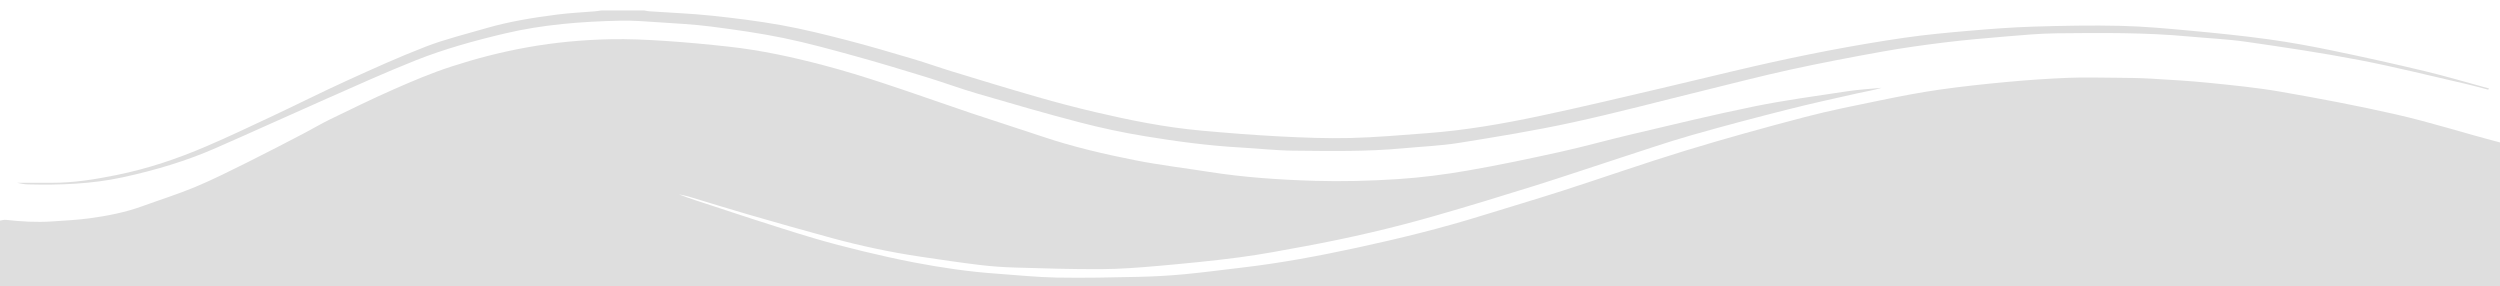
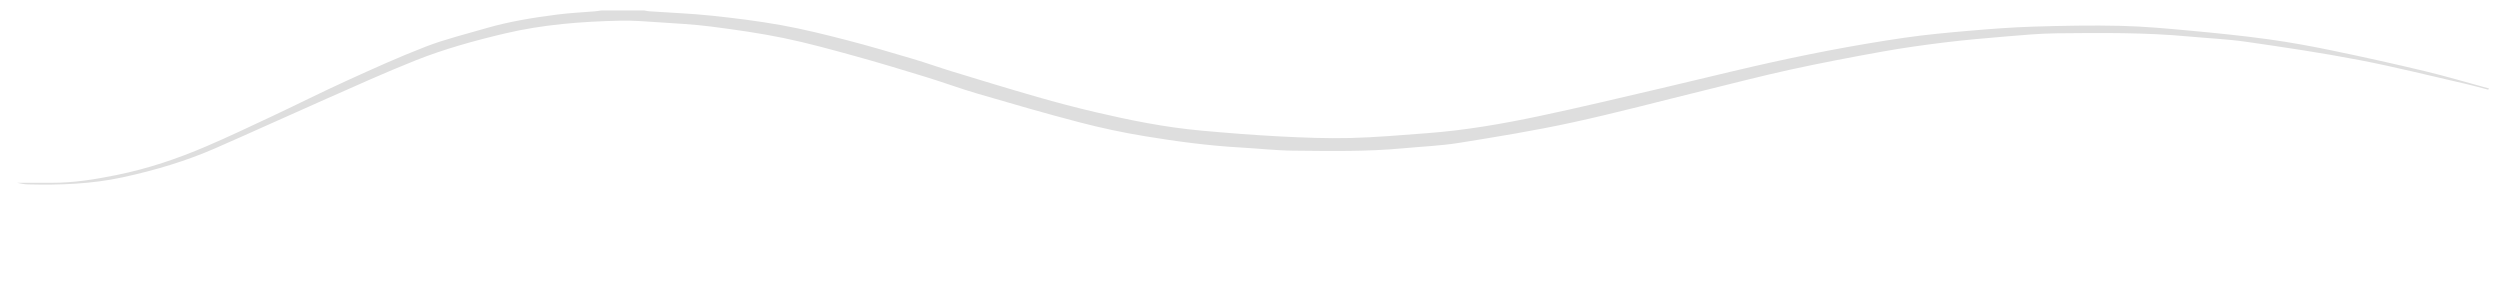
<svg xmlns="http://www.w3.org/2000/svg" version="1.1" id="Layer_1" x="0px" y="0px" width="1920px" height="220px" viewBox="0 0 1920 220" enable-background="new 0 0 1920 220" xml:space="preserve">
  <g>
-     <path fill="#DEDEDE" d="M1920,109.387c0,37.871,0,72.742,0,110.613c-641.591,0-1278.409,0-1920,0c0-17.859,0-32.721,0-50.578   c1.867-0.209,2.84-0.764,4.584-0.568c11.75,1.313,23.549,2.017,35.458,1.201c9.551-0.649,19.208-1.115,28.556-2.375   c14.068-1.897,27.763-4.628,40.271-9.164c13.716-4.976,27.988-9.459,41.111-14.945c14.024-5.862,27.166-12.521,40.37-19.067   c14.463-7.174,28.6-14.589,42.792-21.958c6.817-3.541,13.192-7.404,20.195-10.801c16.24-7.872,32.405-15.827,49.237-23.22   c14.368-6.31,29.021-12.559,44.638-17.603c18.534-5.985,37.894-11.05,58.273-14.668c20.647-3.664,41.663-5.653,62.981-6.116   c13.889-0.3,27.923,0.341,41.769,1.247c16.65,1.094,33.251,2.656,49.729,4.486c25.091,2.784,48.987,8.065,72.278,14.183   c15.81,4.152,31.229,8.919,46.384,13.9c22.494,7.393,44.521,15.304,66.895,22.836c18.424,6.204,37.149,12.079,55.579,18.276   c22.622,7.607,46.652,13.259,71.118,18.082c18.473,3.639,37.666,5.931,56.504,8.898c26.551,4.184,53.749,6.018,80.957,6.833   c21.146,0.636,42.571,0.056,63.643-1.303c18.103-1.166,36.19-3.525,53.719-6.56c24.021-4.16,47.678-9.17,71.167-14.351   c18.461-4.071,36.313-9.137,54.644-13.44c31.282-7.346,62.427-14.98,94.204-21.462c23.334-4.758,47.533-8.001,71.464-11.637   c8.688-1.32,17.714-1.822,26.584-2.698c-5.772,1.827-11.983,2.759-17.942,4.1c-18.086,4.068-36.271,8.016-54.054,12.53   c-24.9,6.321-49.713,12.812-74.108,19.804c-18.654,5.347-36.65,11.537-54.858,17.439c-21.821,7.074-43.391,14.44-65.38,21.318   c-25.505,7.979-51.146,15.816-77.09,23.257c-32.103,9.206-65.235,16.927-99.233,23.204c-16.789,3.102-33.591,6.324-50.716,8.583   c-20.598,2.72-41.484,4.711-62.359,6.563c-14.397,1.273-28.976,2.395-43.488,2.477c-21.937,0.125-43.9-0.577-65.83-1.211   c-9.255-0.27-18.571-0.901-27.65-2c-15.172-1.836-30.203-4.105-45.24-6.324c-23.387-3.449-46.005-8.318-67.943-14.249   c-21.896-5.917-43.579-12.129-65.217-18.386c-15.125-4.373-30-9.061-45.032-13.555c-2.402-0.719-5.038-1.153-7.564-1.722   c8.313,3.251,16.972,5.972,25.563,8.763c10.278,3.338,20.442,6.806,30.756,10.101c15.688,5.011,31.31,10.112,47.25,14.817   c12.358,3.646,25.03,6.94,37.806,10.022c13.065,3.149,26.282,6.13,39.693,8.687c20.618,3.93,41.602,7.054,63.149,8.547   c15.318,1.062,30.613,2.705,45.977,2.984c21.095,0.383,42.253-0.1,63.361-0.568c11.563-0.258,23.168-0.924,34.604-1.991   c14.625-1.367,29.097-3.341,43.64-5.024c30.485-3.533,60.041-9.109,89.18-15.402c32.636-7.049,64.722-14.965,95.604-24.558   c20.759-6.446,41.759-12.614,62.354-19.245c31.405-10.108,62.179-20.959,93.917-30.66c30.172-9.224,60.983-17.729,92.007-25.868   c19.097-5.01,39.01-8.926,58.755-12.98c14.635-3.006,29.42-5.872,44.443-8.022c17.104-2.448,34.486-4.294,51.873-5.912   c15.4-1.434,30.938-2.52,46.479-3.15c12.449-0.507,25.002-0.182,37.503-0.076c8.84,0.076,17.713,0.158,26.5,0.671   c14.987,0.872,30.021,1.737,44.854,3.245c18.367,1.868,36.896,3.676,54.74,6.785c29.549,5.15,58.994,10.702,87.768,17.235   C1867.83,94.162,1891.836,102.085,1920,109.387z" />
    <path fill="#DEDEDE" d="M494.889,8.039c1.251,0.219,2.48,0.553,3.759,0.639c15.842,1.087,31.823,1.674,47.503,3.322   c18.144,1.908,36.311,4.158,53.933,7.339c17.104,3.09,33.748,7.238,50.196,11.487c17.26,4.457,34.135,9.476,51.006,14.462   c10.19,3.014,19.954,6.555,30.09,9.643c21.69,6.607,43.368,13.242,65.306,19.541c14.562,4.182,29.377,8.089,44.405,11.609   c26.446,6.195,53.342,11.672,81.512,14.228c20.073,1.819,40.238,3.424,60.455,4.471c17.957,0.931,36.09,1.641,54.063,1.209   c19.574-0.475,39.085-2.236,58.572-3.685c29.522-2.195,58.024-7.16,85.957-13.048c31.826-6.709,63.171-14.269,94.644-21.583   c23.546-5.473,46.875-11.287,70.461-16.693c37.888-8.688,76.407-16.252,115.813-21.988c16.41-2.389,33.2-3.938,49.936-5.381   c16.482-1.422,33.07-2.685,49.681-3.188c22.156-0.67,44.416-1.095,66.565-0.577c17.975,0.42,35.922,2.095,53.748,3.741   c19.979,1.842,39.958,3.871,59.65,6.584c16.586,2.282,32.965,5.298,49.065,8.635c23.849,4.94,47.546,10.188,70.978,15.808   c16.74,4.016,32.938,8.854,49.379,13.327c-0.217,0.304-0.432,0.606-0.646,0.91c-5.765-1.485-11.445-3.097-17.301-4.433   c-27.226-6.216-54.146-13.014-81.844-18.337c-28.466-5.471-57.577-9.786-86.654-13.984c-14.39-2.076-29.347-2.693-44.021-4.071   c-33.584-3.153-67.424-2.787-101.209-2.453c-13.275,0.131-26.563,1.374-39.762,2.467c-15.73,1.305-31.479,2.689-47.031,4.595   c-16.007,1.962-31.979,4.209-47.622,7.023c-23.663,4.256-47.248,8.749-70.464,13.813c-22.248,4.855-44,10.545-65.938,15.91   c-33.879,8.287-67.351,17.252-101.715,24.721c-28.411,6.175-57.708,10.958-86.925,15.646c-13.933,2.236-28.594,2.809-42.919,4.154   c-27.987,2.63-56.196,2.076-84.327,1.803c-13.453-0.132-26.855-1.672-40.308-2.415c-24.938-1.379-49.302-4.7-73.343-8.64   c-17.068-2.795-33.925-6.396-50.168-10.627c-26.438-6.89-52.427-14.433-78.354-22.012c-13.605-3.977-26.543-8.779-40.029-12.915   c-18.156-5.567-36.375-11.087-54.896-16.188c-17.871-4.921-35.817-9.897-54.37-13.717c-18.044-3.714-36.769-6.359-55.439-8.774   c-13.297-1.72-26.981-2.402-40.538-3.313c-9.617-0.646-19.337-1.429-28.961-1.234c-30.352,0.616-60.127,3.018-88.819,9.782   c-23.993,5.654-47.246,12.161-68.652,20.672c-23.457,9.325-45.957,19.541-68.654,29.549c-28.64,12.629-56.897,25.576-85.627,38.13   c-21.827,9.538-45.762,16.776-71.144,22.239c-23.422,5.039-47.707,5.988-72.281,5.369c-2.884-0.073-5.738-0.602-8.589-1.229   c8.906,0,17.812-0.015,26.717,0.003c17.206,0.033,33.514-2.68,49.633-5.936c24.856-5.023,47.396-12.809,68.64-21.883   c17.689-7.553,34.719-15.681,51.833-23.716c18.938-8.893,37.362-18.191,56.519-26.905c19.93-9.065,39.922-18.162,60.931-26.256   c14.442-5.564,30.595-9.532,46.113-14.049c17.479-5.086,36.114-8.129,54.997-10.525c9.386-1.19,19.033-1.626,28.557-2.433   c1.622-0.137,3.209-0.427,4.813-0.646C472.801,8.039,483.845,8.039,494.889,8.039z" />
  </g>
</svg>